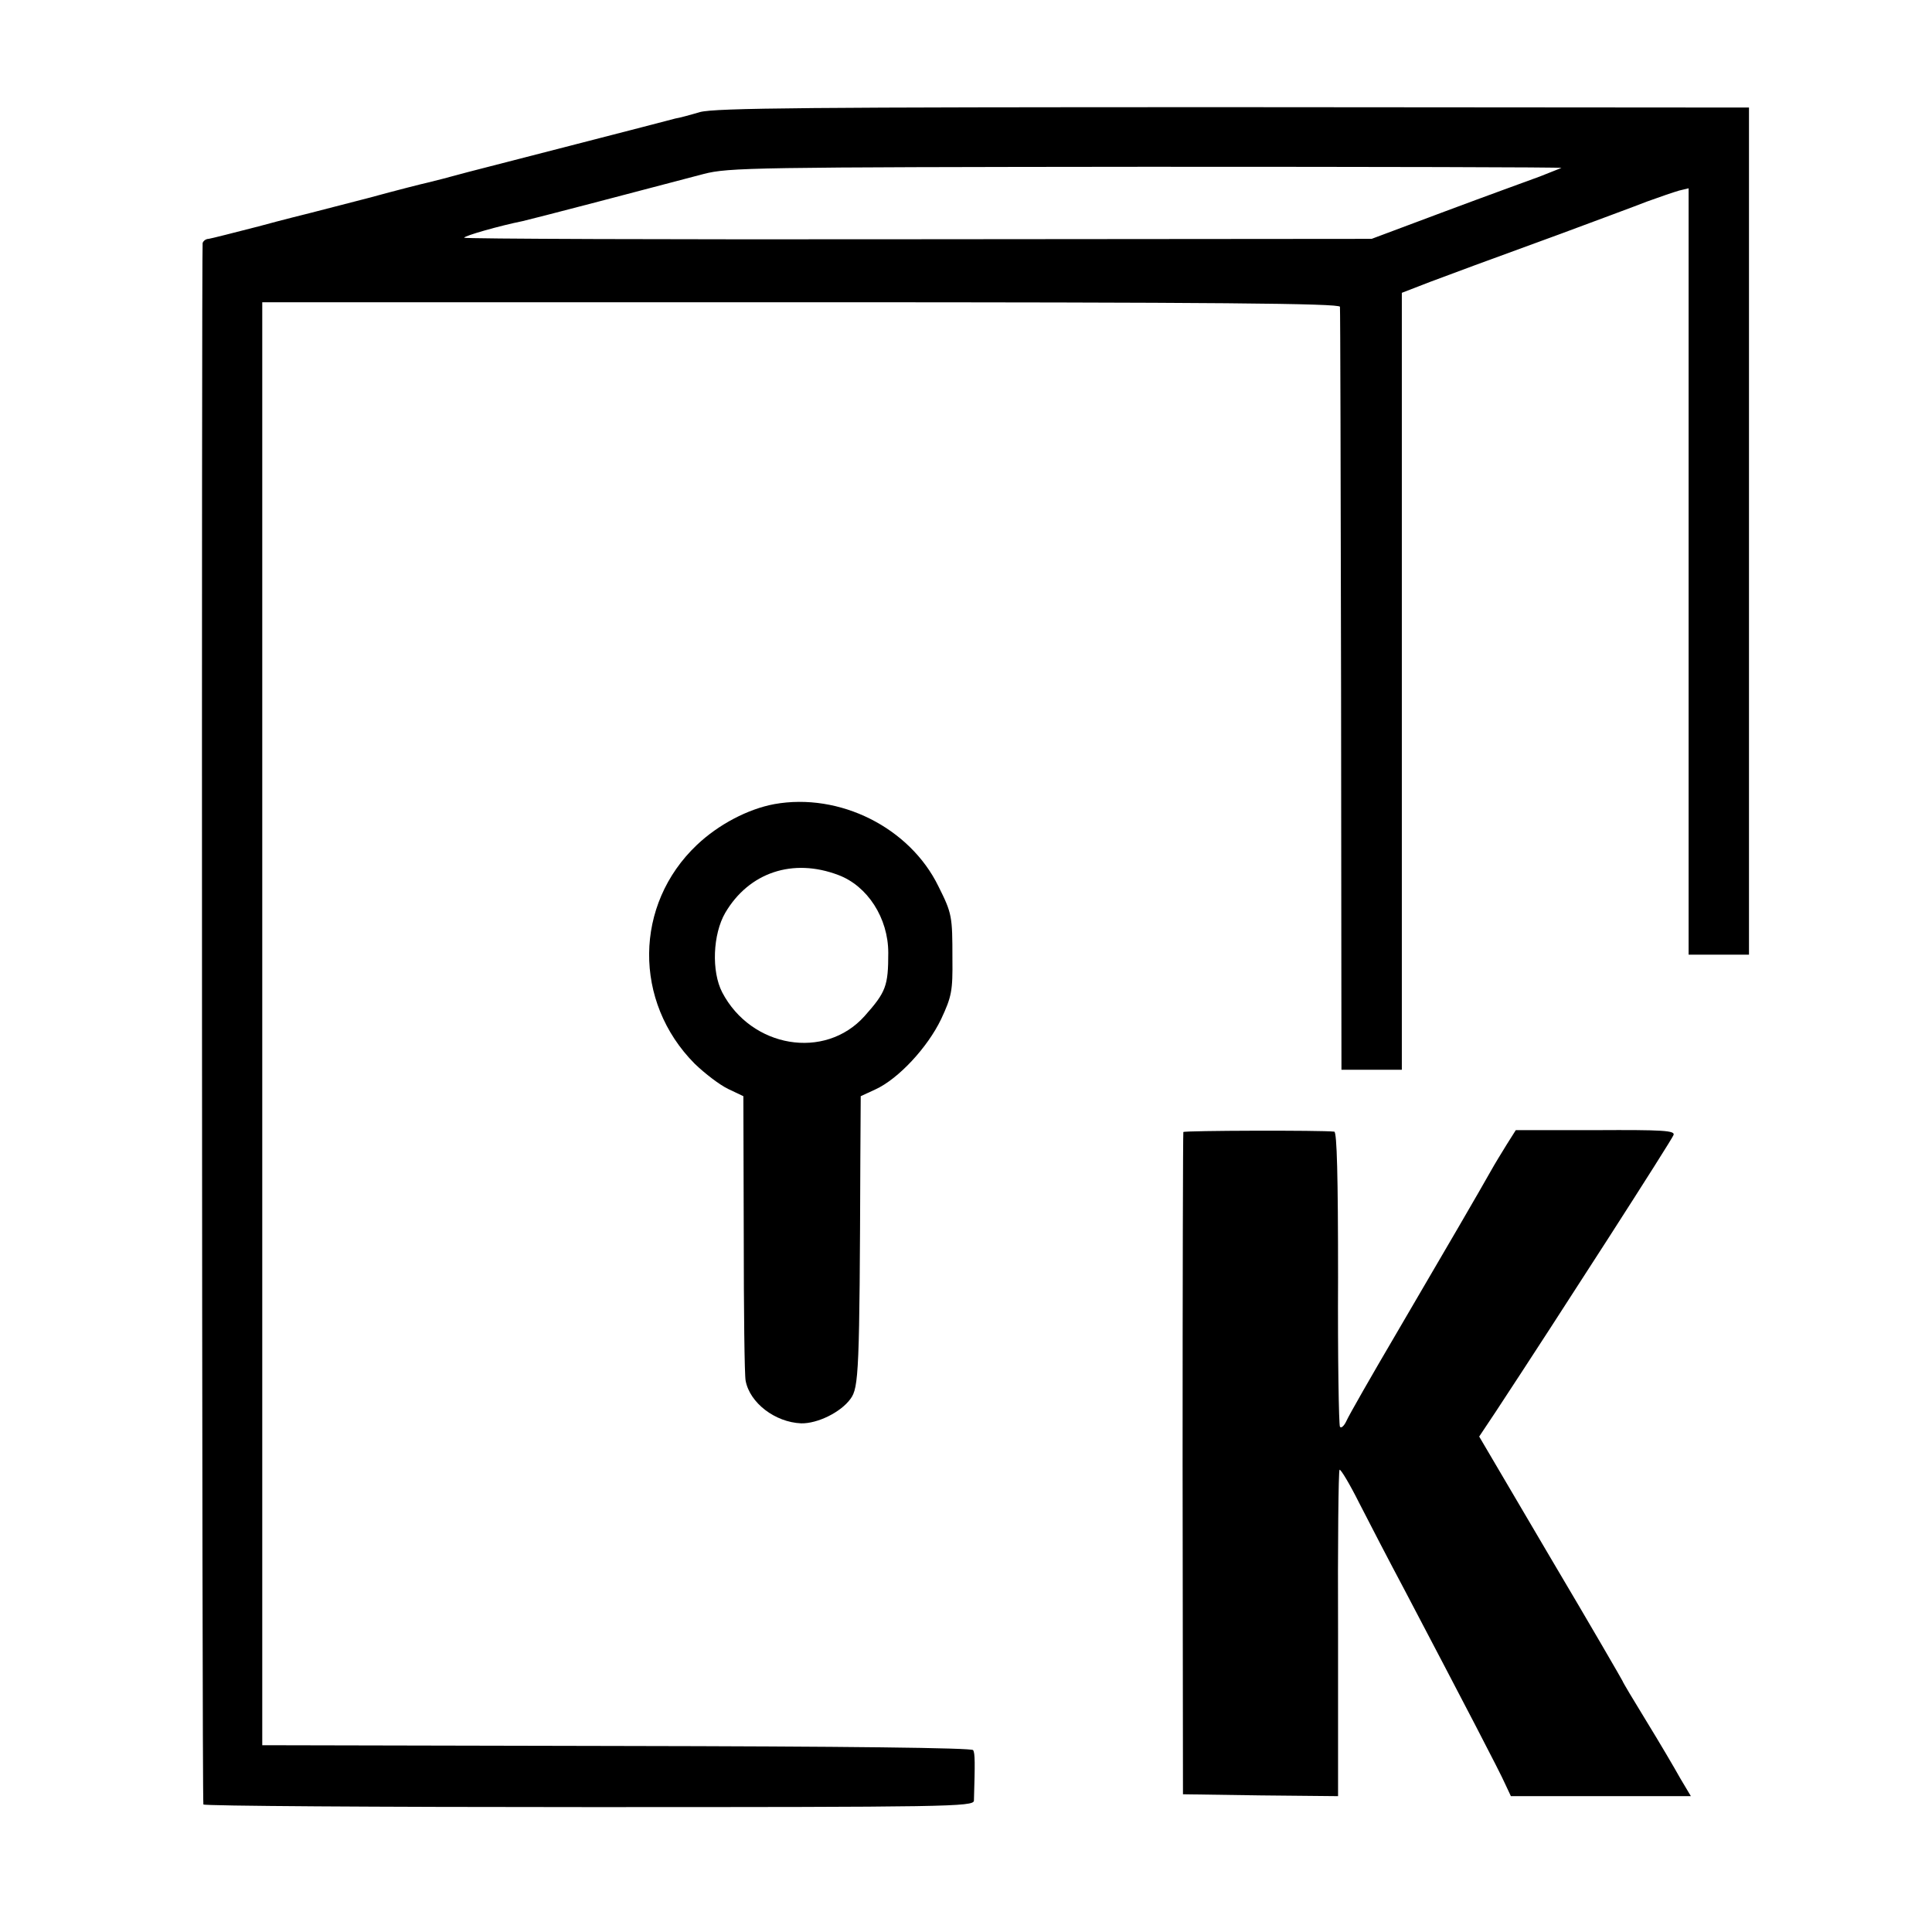
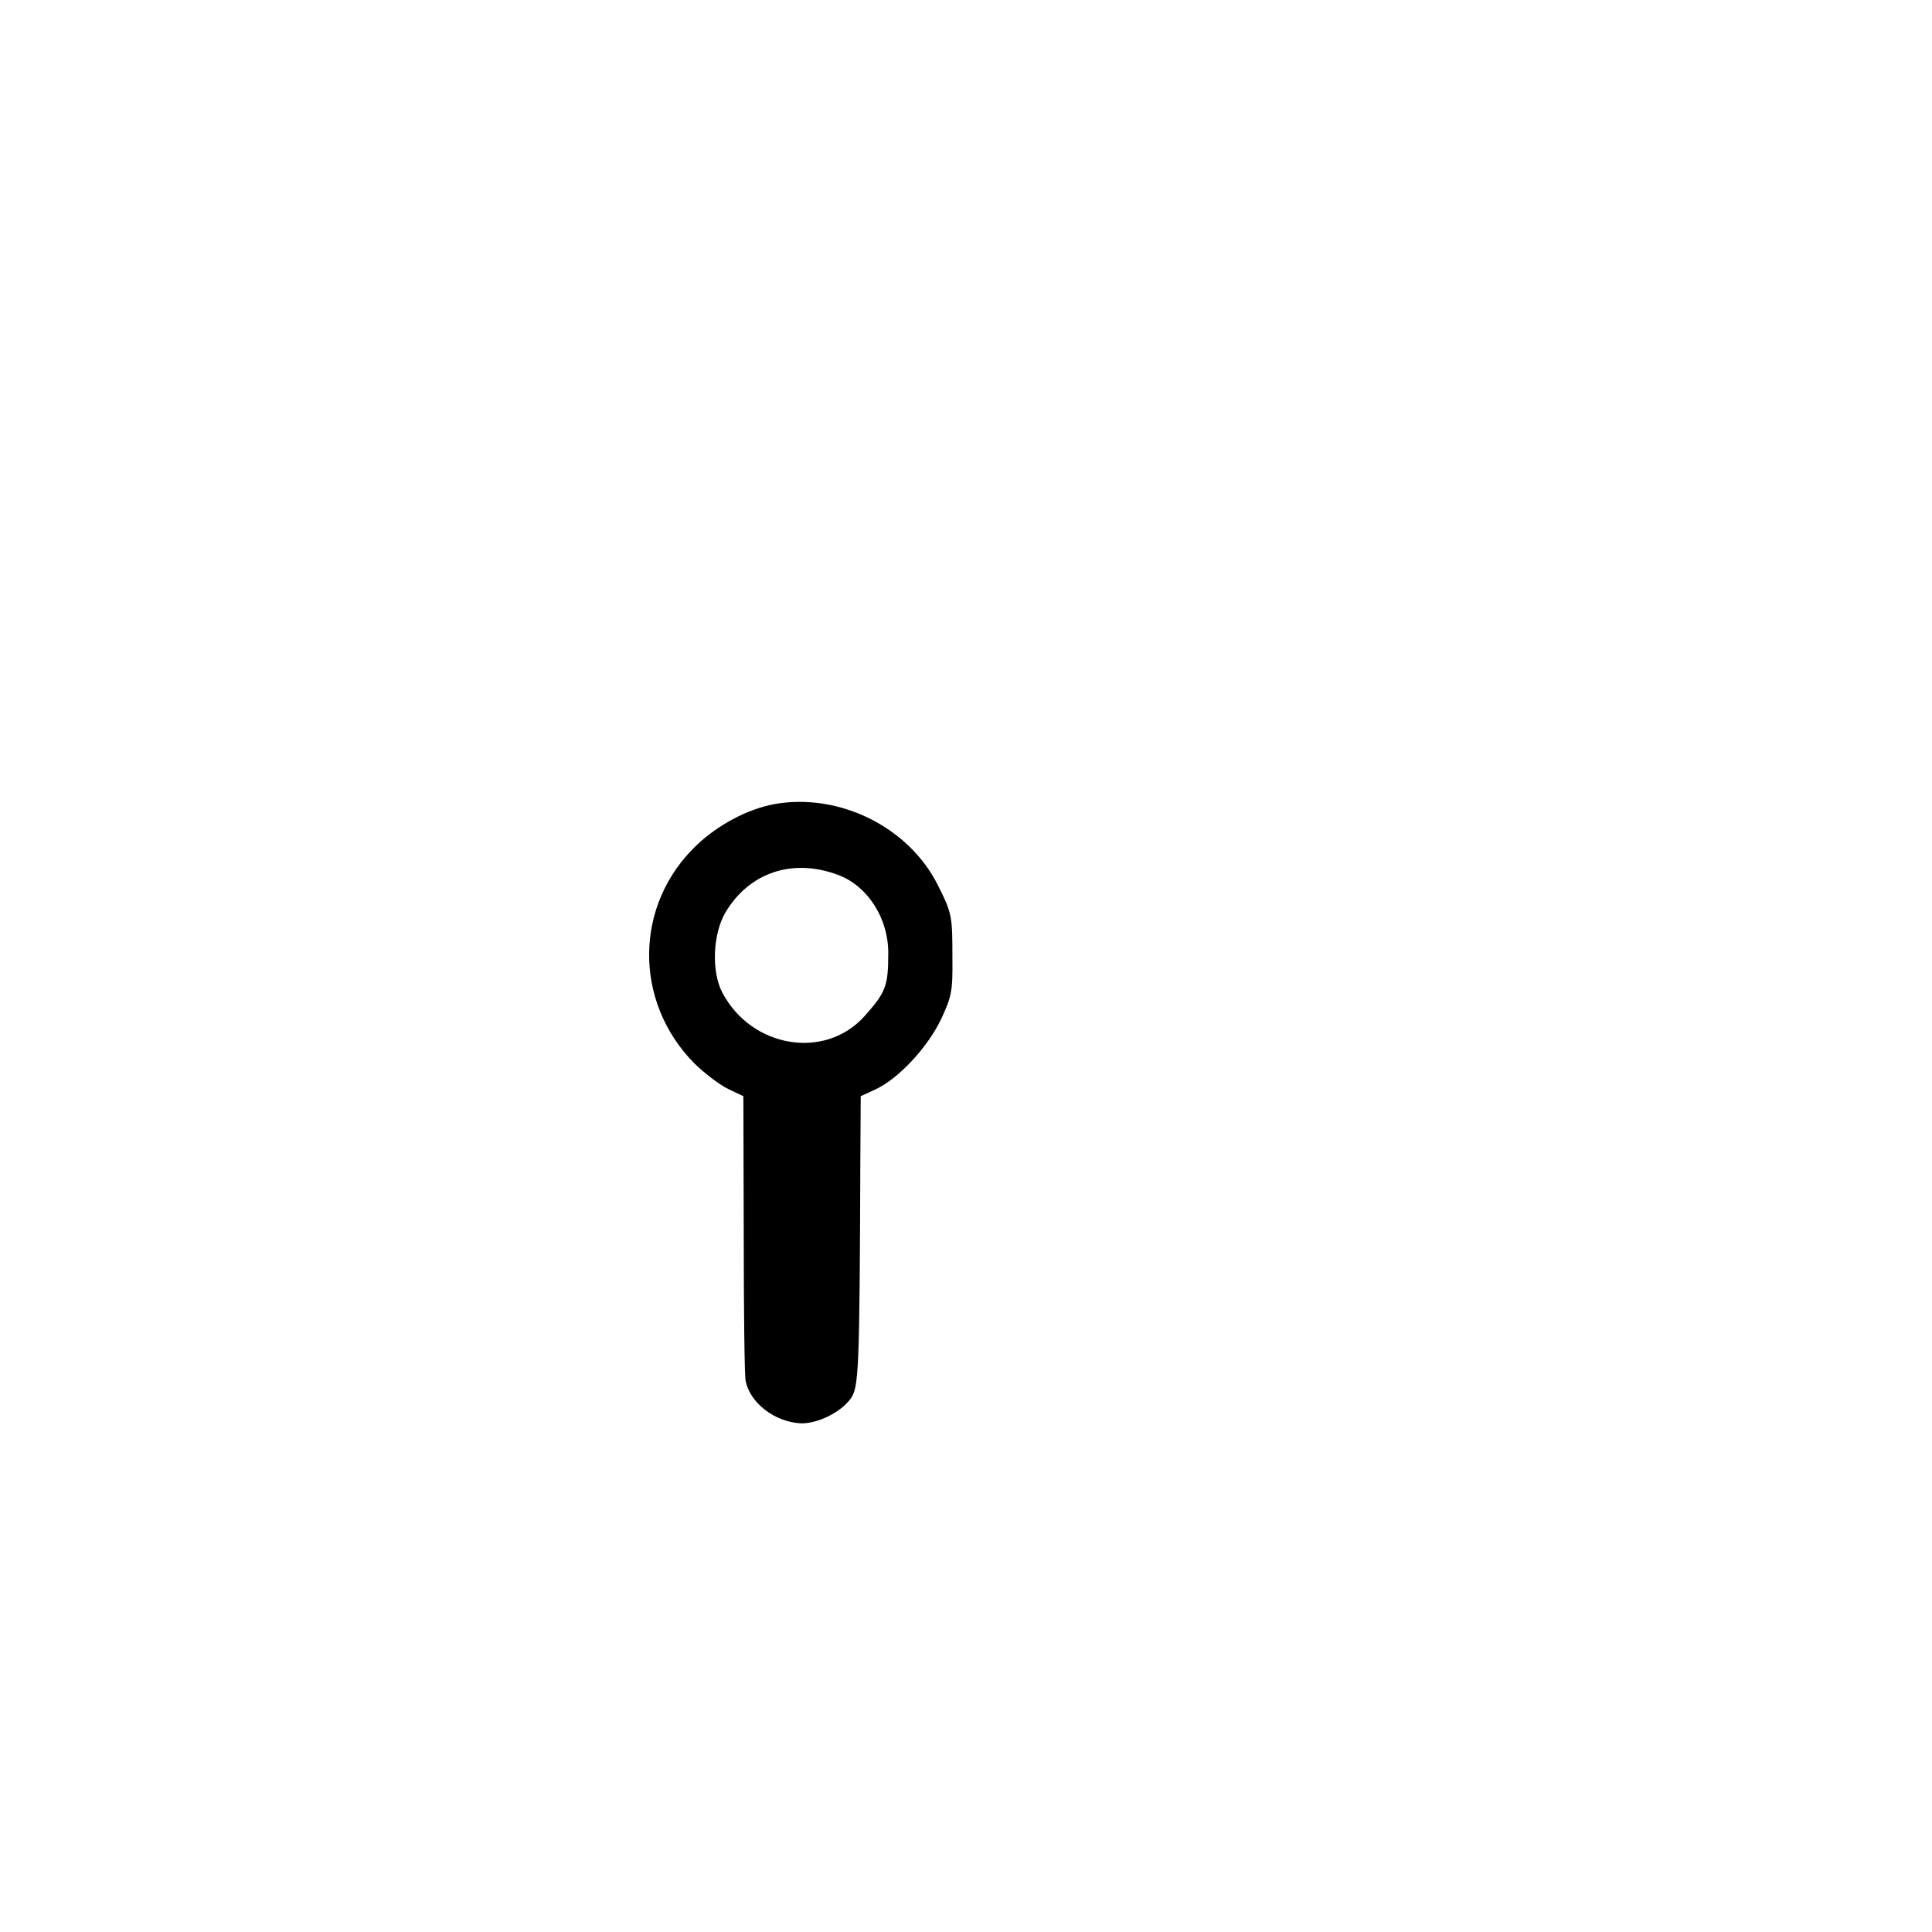
<svg xmlns="http://www.w3.org/2000/svg" version="1.0" width="512pt" height="512pt" viewBox="0 0 512 512" preserveAspectRatio="xMidYMid meet">
  <g transform="translate(0,512) scale(0.1,-0.1)" fill="#000000" stroke="none">
-     <path d="M1855 4823 c-27 -8 -57 -16 -65 -17 -29 -8 -496 -128 -550 -142 -62 -17 -83 -22 -107 -28 -10 -2 -81 -20 -158 -41 -77 -20 -147 -38 -155 -40 -8 -2 -69 -17 -135 -35 -66 -17 -125 -32 -132 -33 -7 0 -14 -5 -16 -11 -3 -10 -2 -4121 2 -4138 0 -4 460 -7 1021 -7 952 0 1020 1 1021 17 3 101 3 125 -2 134 -4 6 -331 10 -945 11 l-939 2 0 1912 0 1912 1428 0 c1100 0 1427 -3 1428 -12 1 -7 2 -464 3 -1017 l1 -1005 80 0 80 0 0 1029 0 1030 75 29 c85 32 110 41 345 127 94 35 197 73 230 86 33 12 71 25 85 29 l25 6 0 -1016 0 -1015 80 0 80 0 0 1123 0 1122 -1365 1 c-1122 0 -1374 -2 -1415 -13z m2283 -148 c-2 -1 -28 -11 -58 -23 -30 -11 -143 -52 -250 -92 l-195 -73 -1202 -1 c-662 -1 -1203 1 -1203 4 0 5 95 32 155 44 19 4 333 86 480 125 66 17 131 18 1173 19 607 0 1102 -1 1100 -3z" />
    <path d="M2052 2989 c-70 -13 -148 -54 -205 -108 -167 -158 -169 -416 -6 -580 27 -26 66 -56 89 -67 l40 -19 1 -365 c0 -201 2 -376 5 -389 11 -59 78 -110 147 -113 43 -1 105 29 131 65 22 30 24 71 26 637 l1 165 39 18 c61 28 138 111 174 186 28 60 31 75 30 161 0 112 -1 119 -37 191 -76 156 -262 249 -435 218z m170 -188 c77 -29 132 -114 132 -206 0 -88 -6 -104 -63 -168 -105 -117 -300 -84 -377 63 -29 56 -25 154 8 211 63 107 179 146 300 100z" />
-     <path d="M3136 2120 c-1 -3 -2 -399 -2 -880 l1 -875 206 -3 205 -2 0 431 c-1 237 1 432 4 434 3 2 27 -38 52 -88 26 -51 80 -155 121 -232 157 -299 252 -481 266 -513 l15 -32 239 0 238 0 -28 47 c-15 27 -55 95 -90 152 -35 57 -63 104 -63 106 0 1 -85 148 -190 325 l-190 323 44 66 c171 260 466 719 471 733 5 12 -28 14 -206 13 l-212 0 -24 -38 c-13 -21 -32 -52 -42 -70 -28 -50 -117 -203 -250 -430 -67 -114 -127 -219 -133 -233 -6 -13 -14 -20 -17 -15 -3 5 -6 183 -5 395 0 269 -3 386 -10 387 -32 4 -398 3 -400 -1z" />
  </g>
</svg>